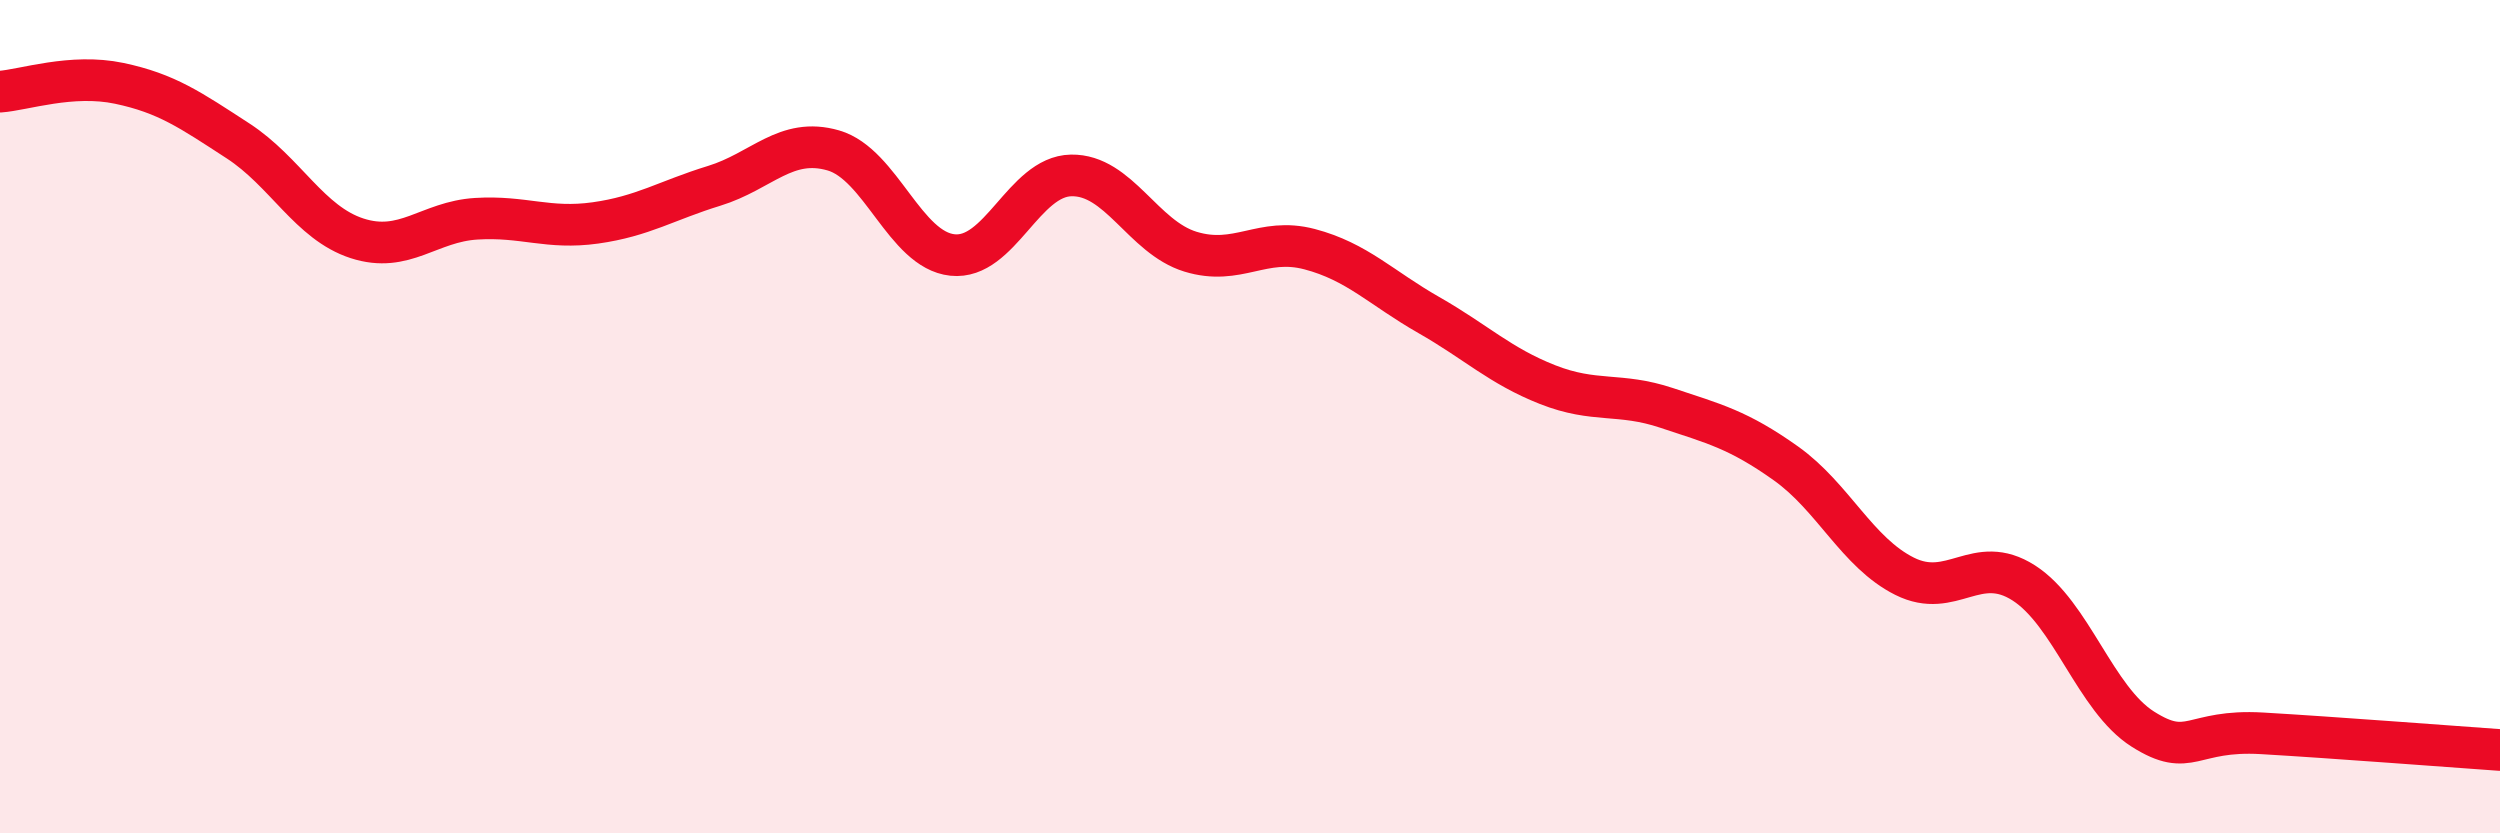
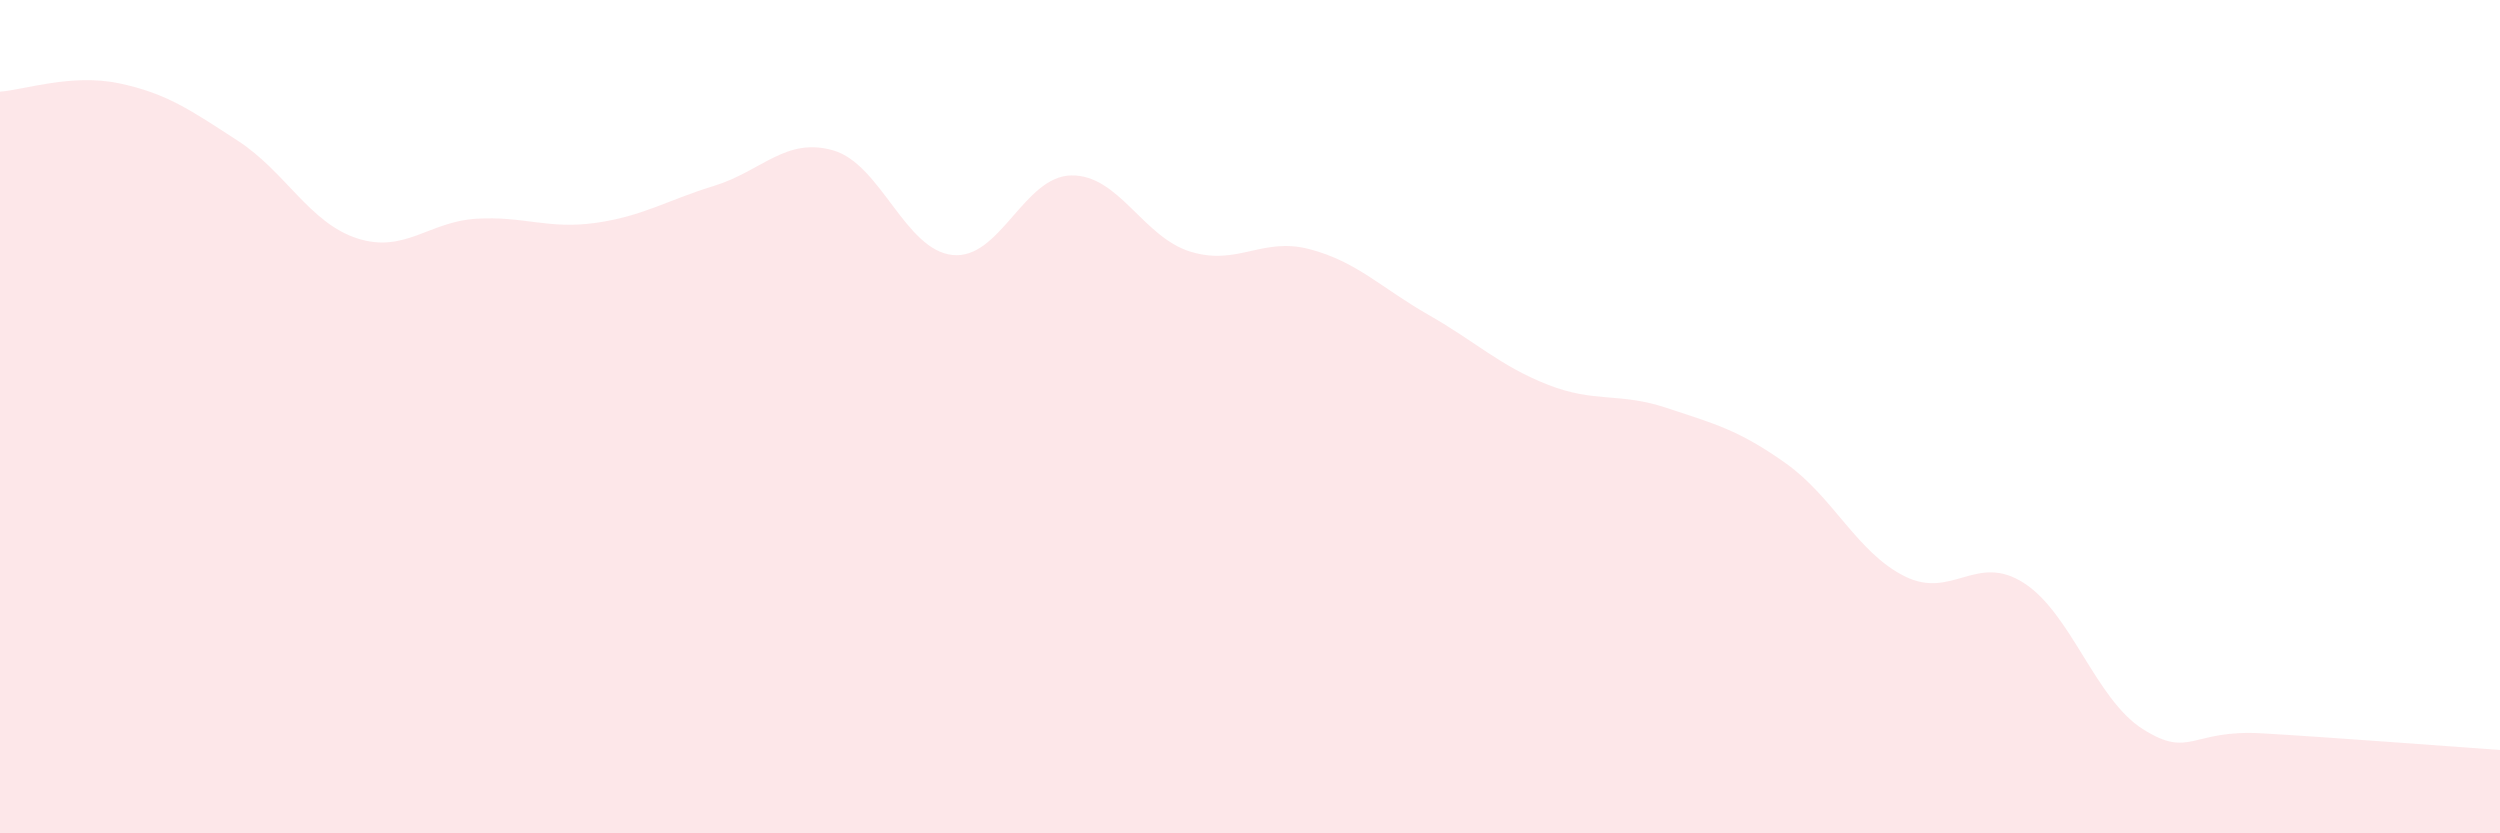
<svg xmlns="http://www.w3.org/2000/svg" width="60" height="20" viewBox="0 0 60 20">
  <path d="M 0,2.2 C 0.57,2.16 1.72,1.76 2.86,2 C 4,2.24 4.57,2.64 5.71,3.38 C 6.85,4.12 7.43,5.35 8.57,5.72 C 9.71,6.09 10.29,5.32 11.43,5.25 C 12.57,5.18 13.15,5.51 14.29,5.35 C 15.43,5.19 16,4.81 17.14,4.46 C 18.28,4.11 18.86,3.28 20,3.61 C 21.14,3.94 21.72,6 22.86,6.12 C 24,6.24 24.57,4.23 25.71,4.21 C 26.85,4.19 27.43,5.69 28.57,6.04 C 29.71,6.39 30.29,5.68 31.43,5.98 C 32.57,6.28 33.15,6.91 34.29,7.56 C 35.43,8.21 36,8.78 37.14,9.23 C 38.28,9.68 38.86,9.41 40,9.79 C 41.14,10.17 41.72,10.31 42.86,11.12 C 44,11.93 44.57,13.26 45.71,13.83 C 46.85,14.4 47.43,13.26 48.57,13.99 C 49.71,14.72 50.29,16.78 51.43,17.5 C 52.57,18.22 52.58,17.5 54.29,17.6 C 56,17.7 58.86,17.92 60,18L60 20L0 20Z" fill="#EB0A25" opacity="0.1" stroke-linecap="round" stroke-linejoin="round" />
-   <path d="M 0,2.2 C 0.57,2.16 1.72,1.76 2.86,2 C 4,2.24 4.57,2.64 5.71,3.38 C 6.85,4.12 7.43,5.35 8.57,5.72 C 9.71,6.09 10.29,5.32 11.43,5.25 C 12.57,5.18 13.15,5.51 14.29,5.35 C 15.43,5.19 16,4.81 17.14,4.46 C 18.28,4.11 18.86,3.28 20,3.61 C 21.14,3.94 21.72,6 22.86,6.12 C 24,6.24 24.57,4.23 25.71,4.21 C 26.85,4.19 27.43,5.69 28.57,6.04 C 29.71,6.39 30.29,5.68 31.43,5.98 C 32.57,6.28 33.15,6.91 34.29,7.56 C 35.43,8.21 36,8.78 37.14,9.23 C 38.28,9.68 38.86,9.41 40,9.79 C 41.14,10.17 41.72,10.31 42.86,11.12 C 44,11.93 44.57,13.26 45.71,13.83 C 46.85,14.4 47.43,13.26 48.57,13.99 C 49.71,14.72 50.29,16.78 51.43,17.5 C 52.57,18.22 52.58,17.5 54.29,17.6 C 56,17.7 58.86,17.92 60,18" stroke="#EB0A25" stroke-width="1" fill="none" stroke-linecap="round" stroke-linejoin="round" />
</svg>